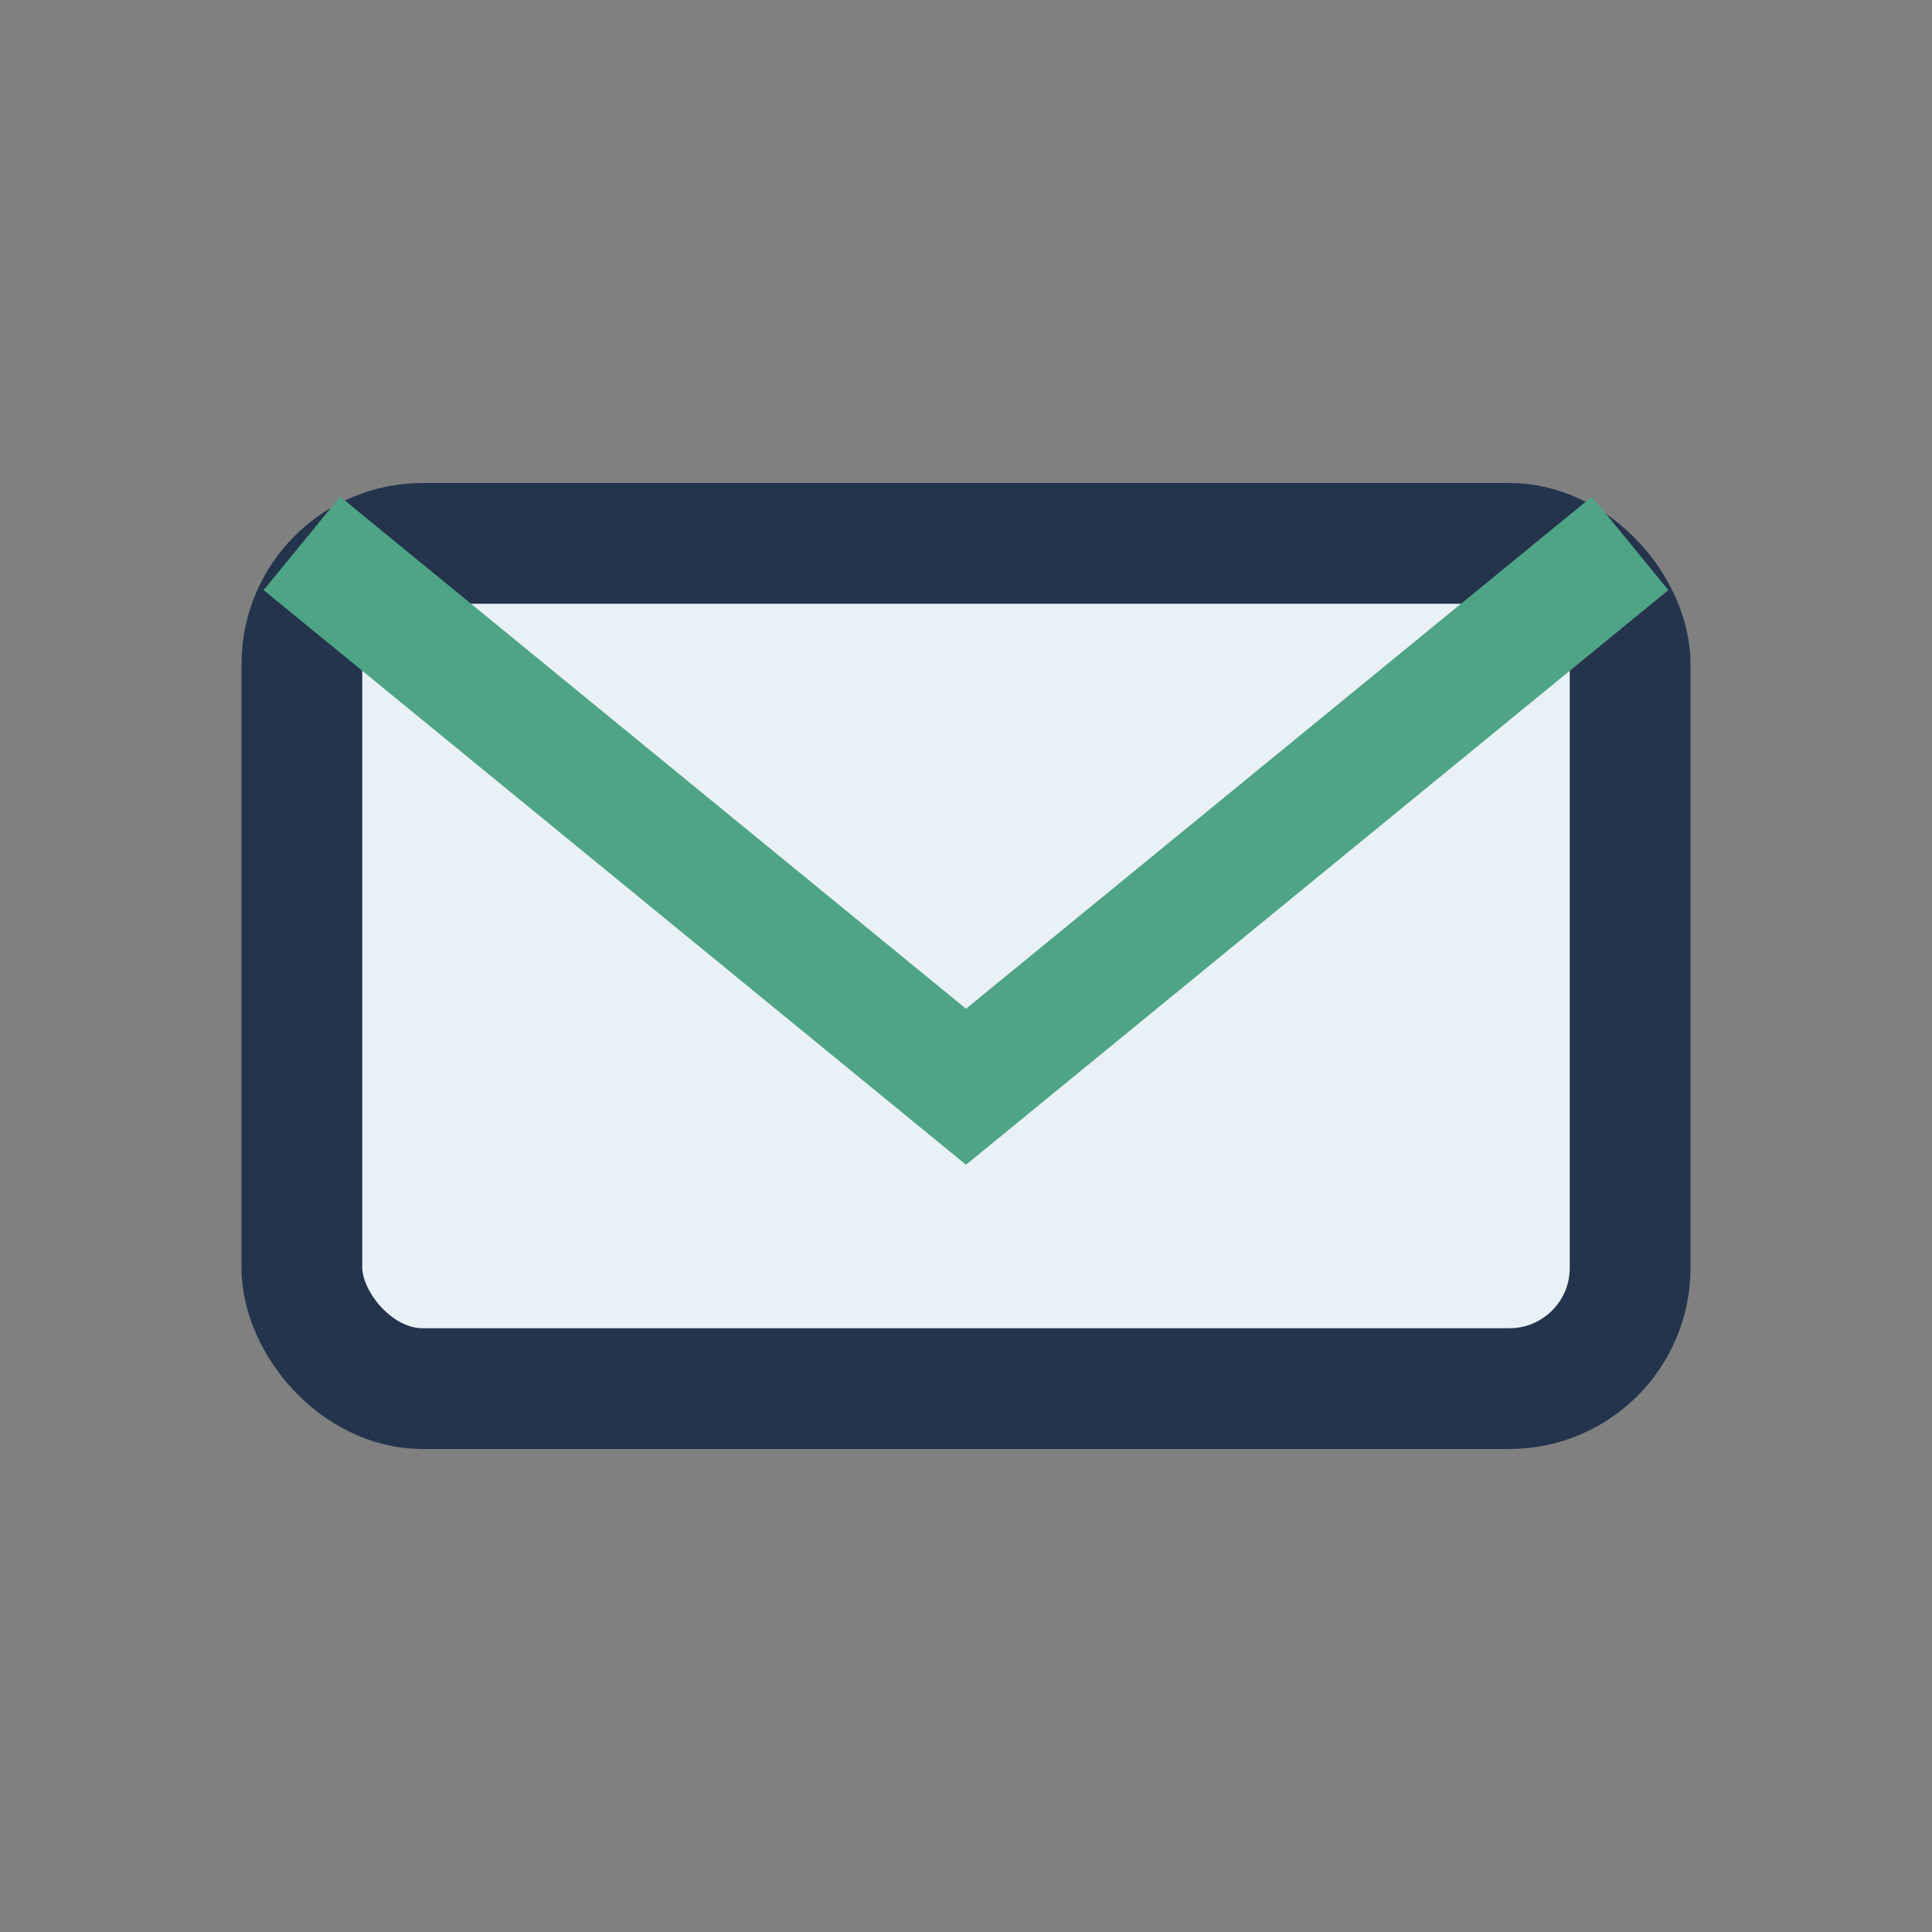
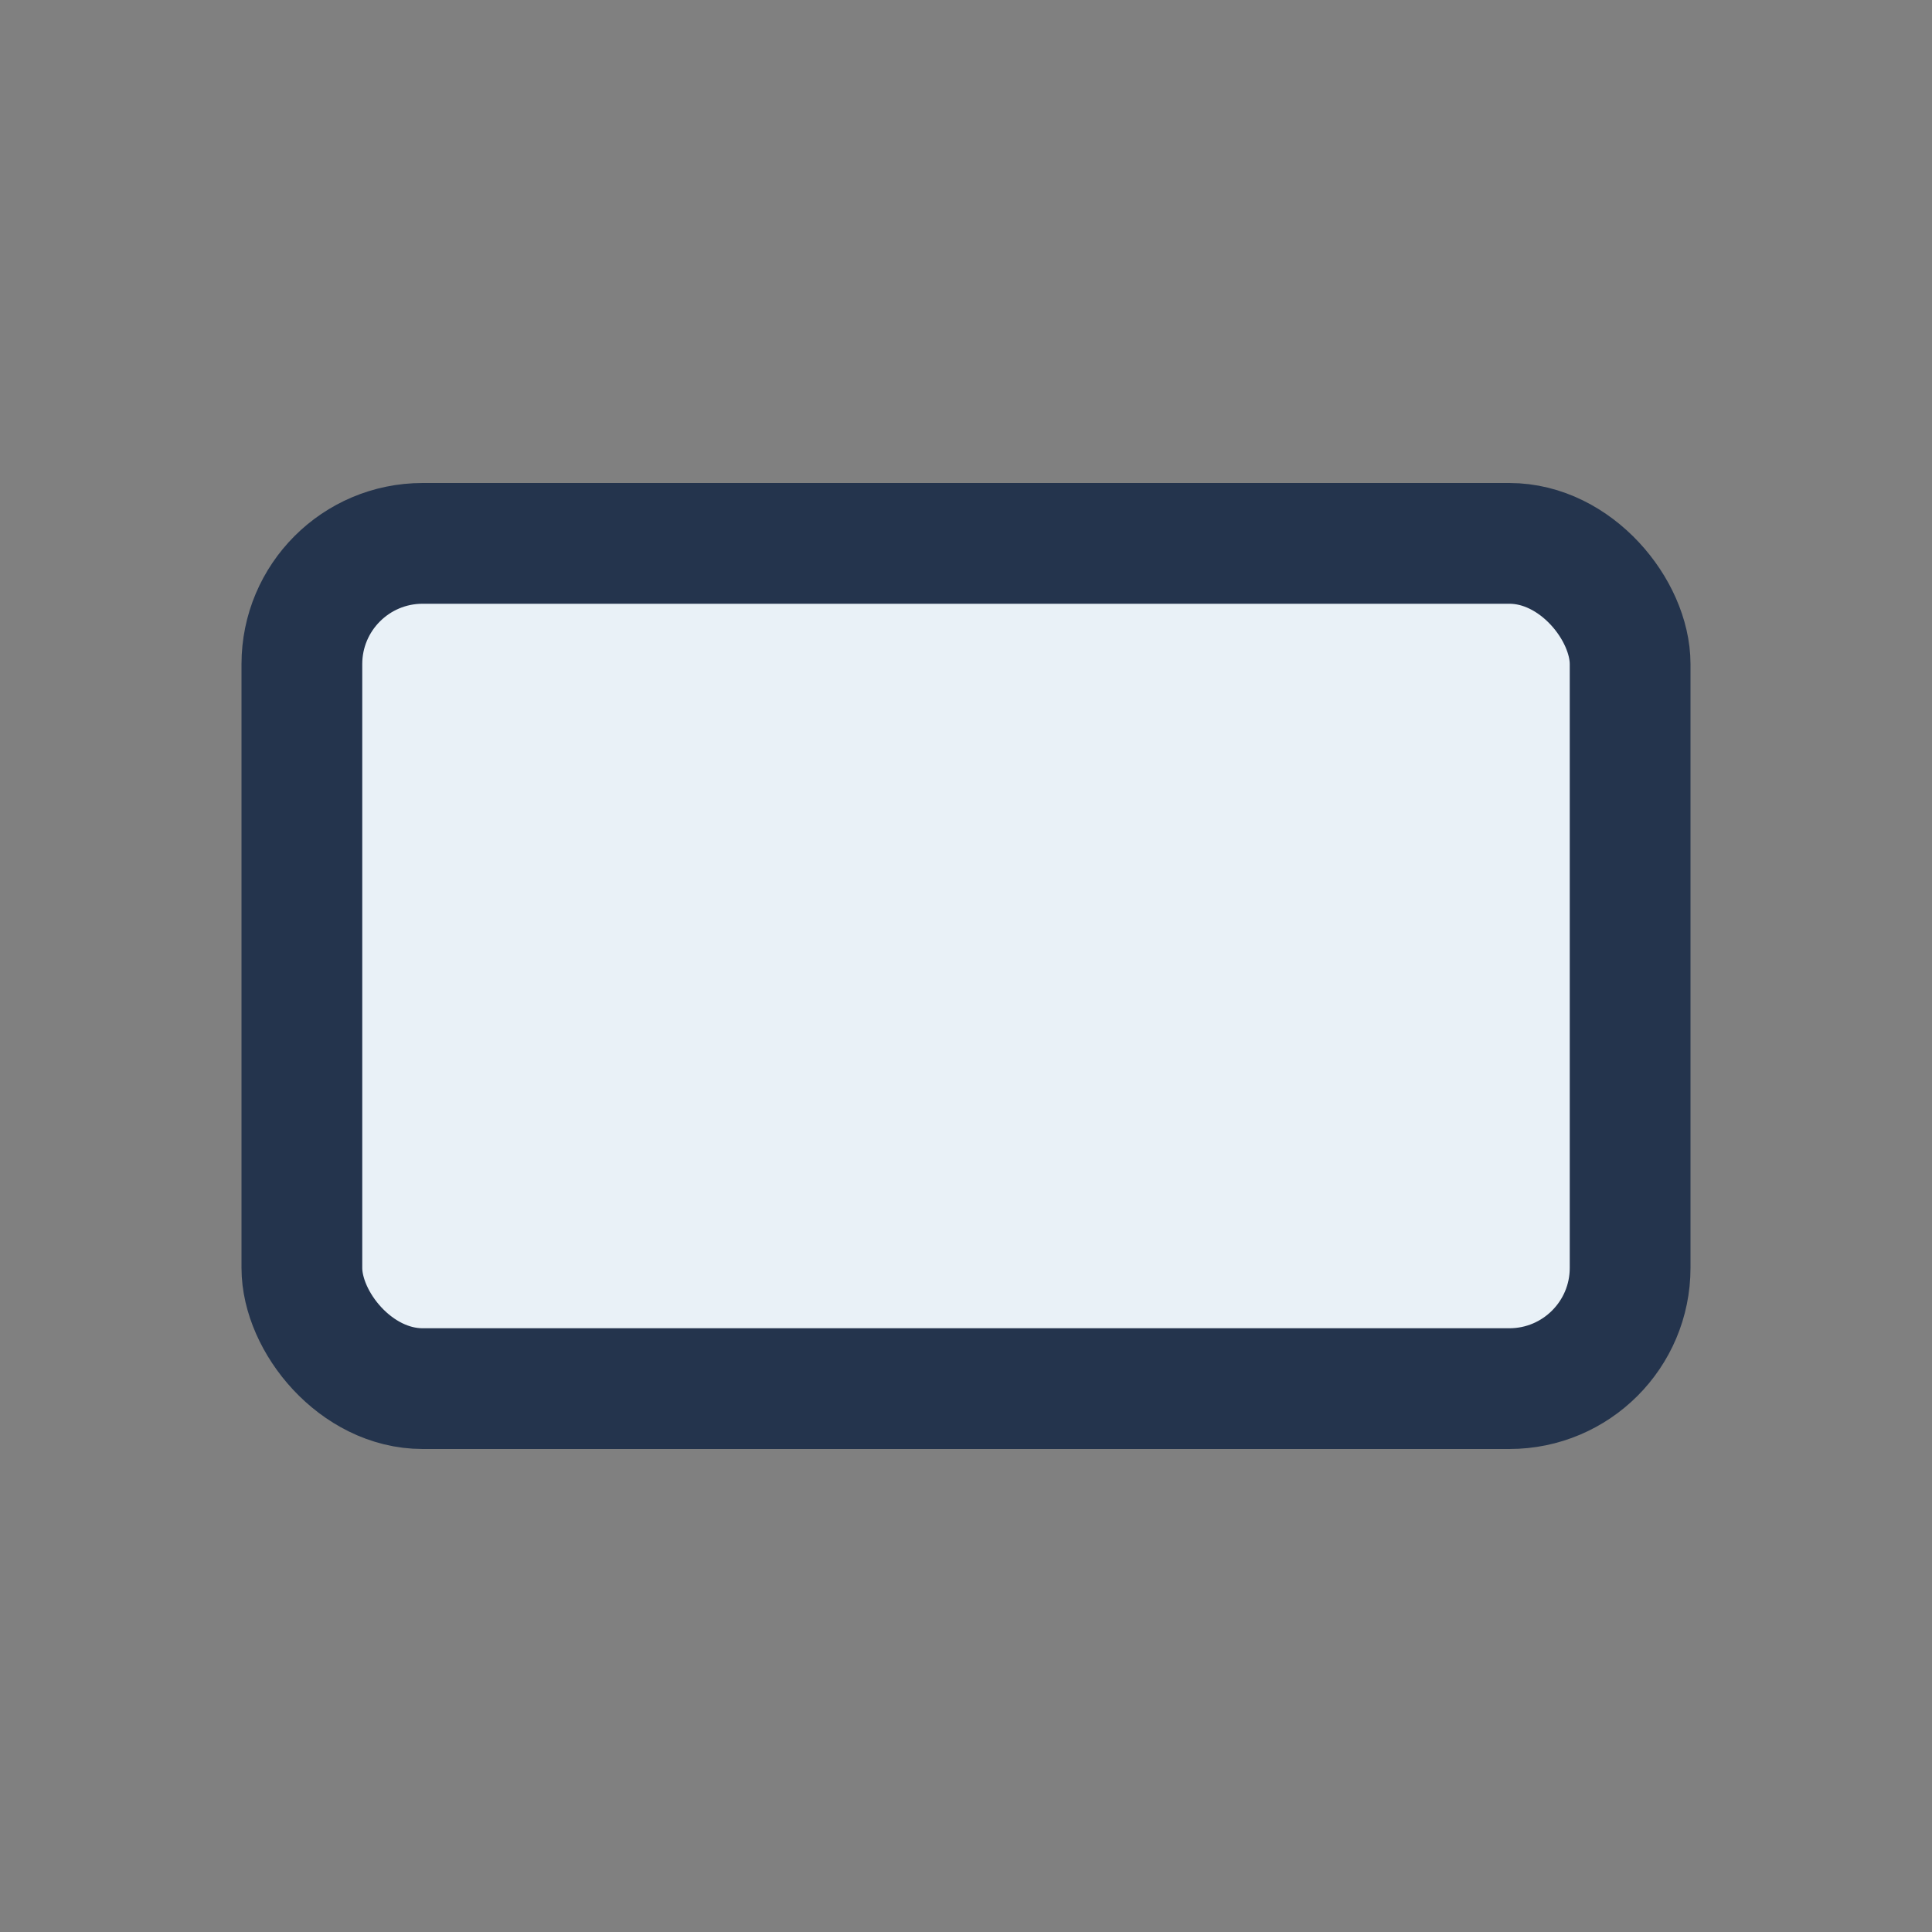
<svg xmlns="http://www.w3.org/2000/svg" width="32" height="32" viewBox="0 0 32 32">
  <rect x="0" y="0" width="32" height="32" fill="#808080" stroke="none" />
  <rect x="5" y="9" width="22" height="14" rx="2" fill="#E9F1F7" stroke="#24344D" stroke-width="2" />
-   <path d="M5 9l11 9 11-9" fill="none" stroke="#4FA485" stroke-width="2" />
</svg>